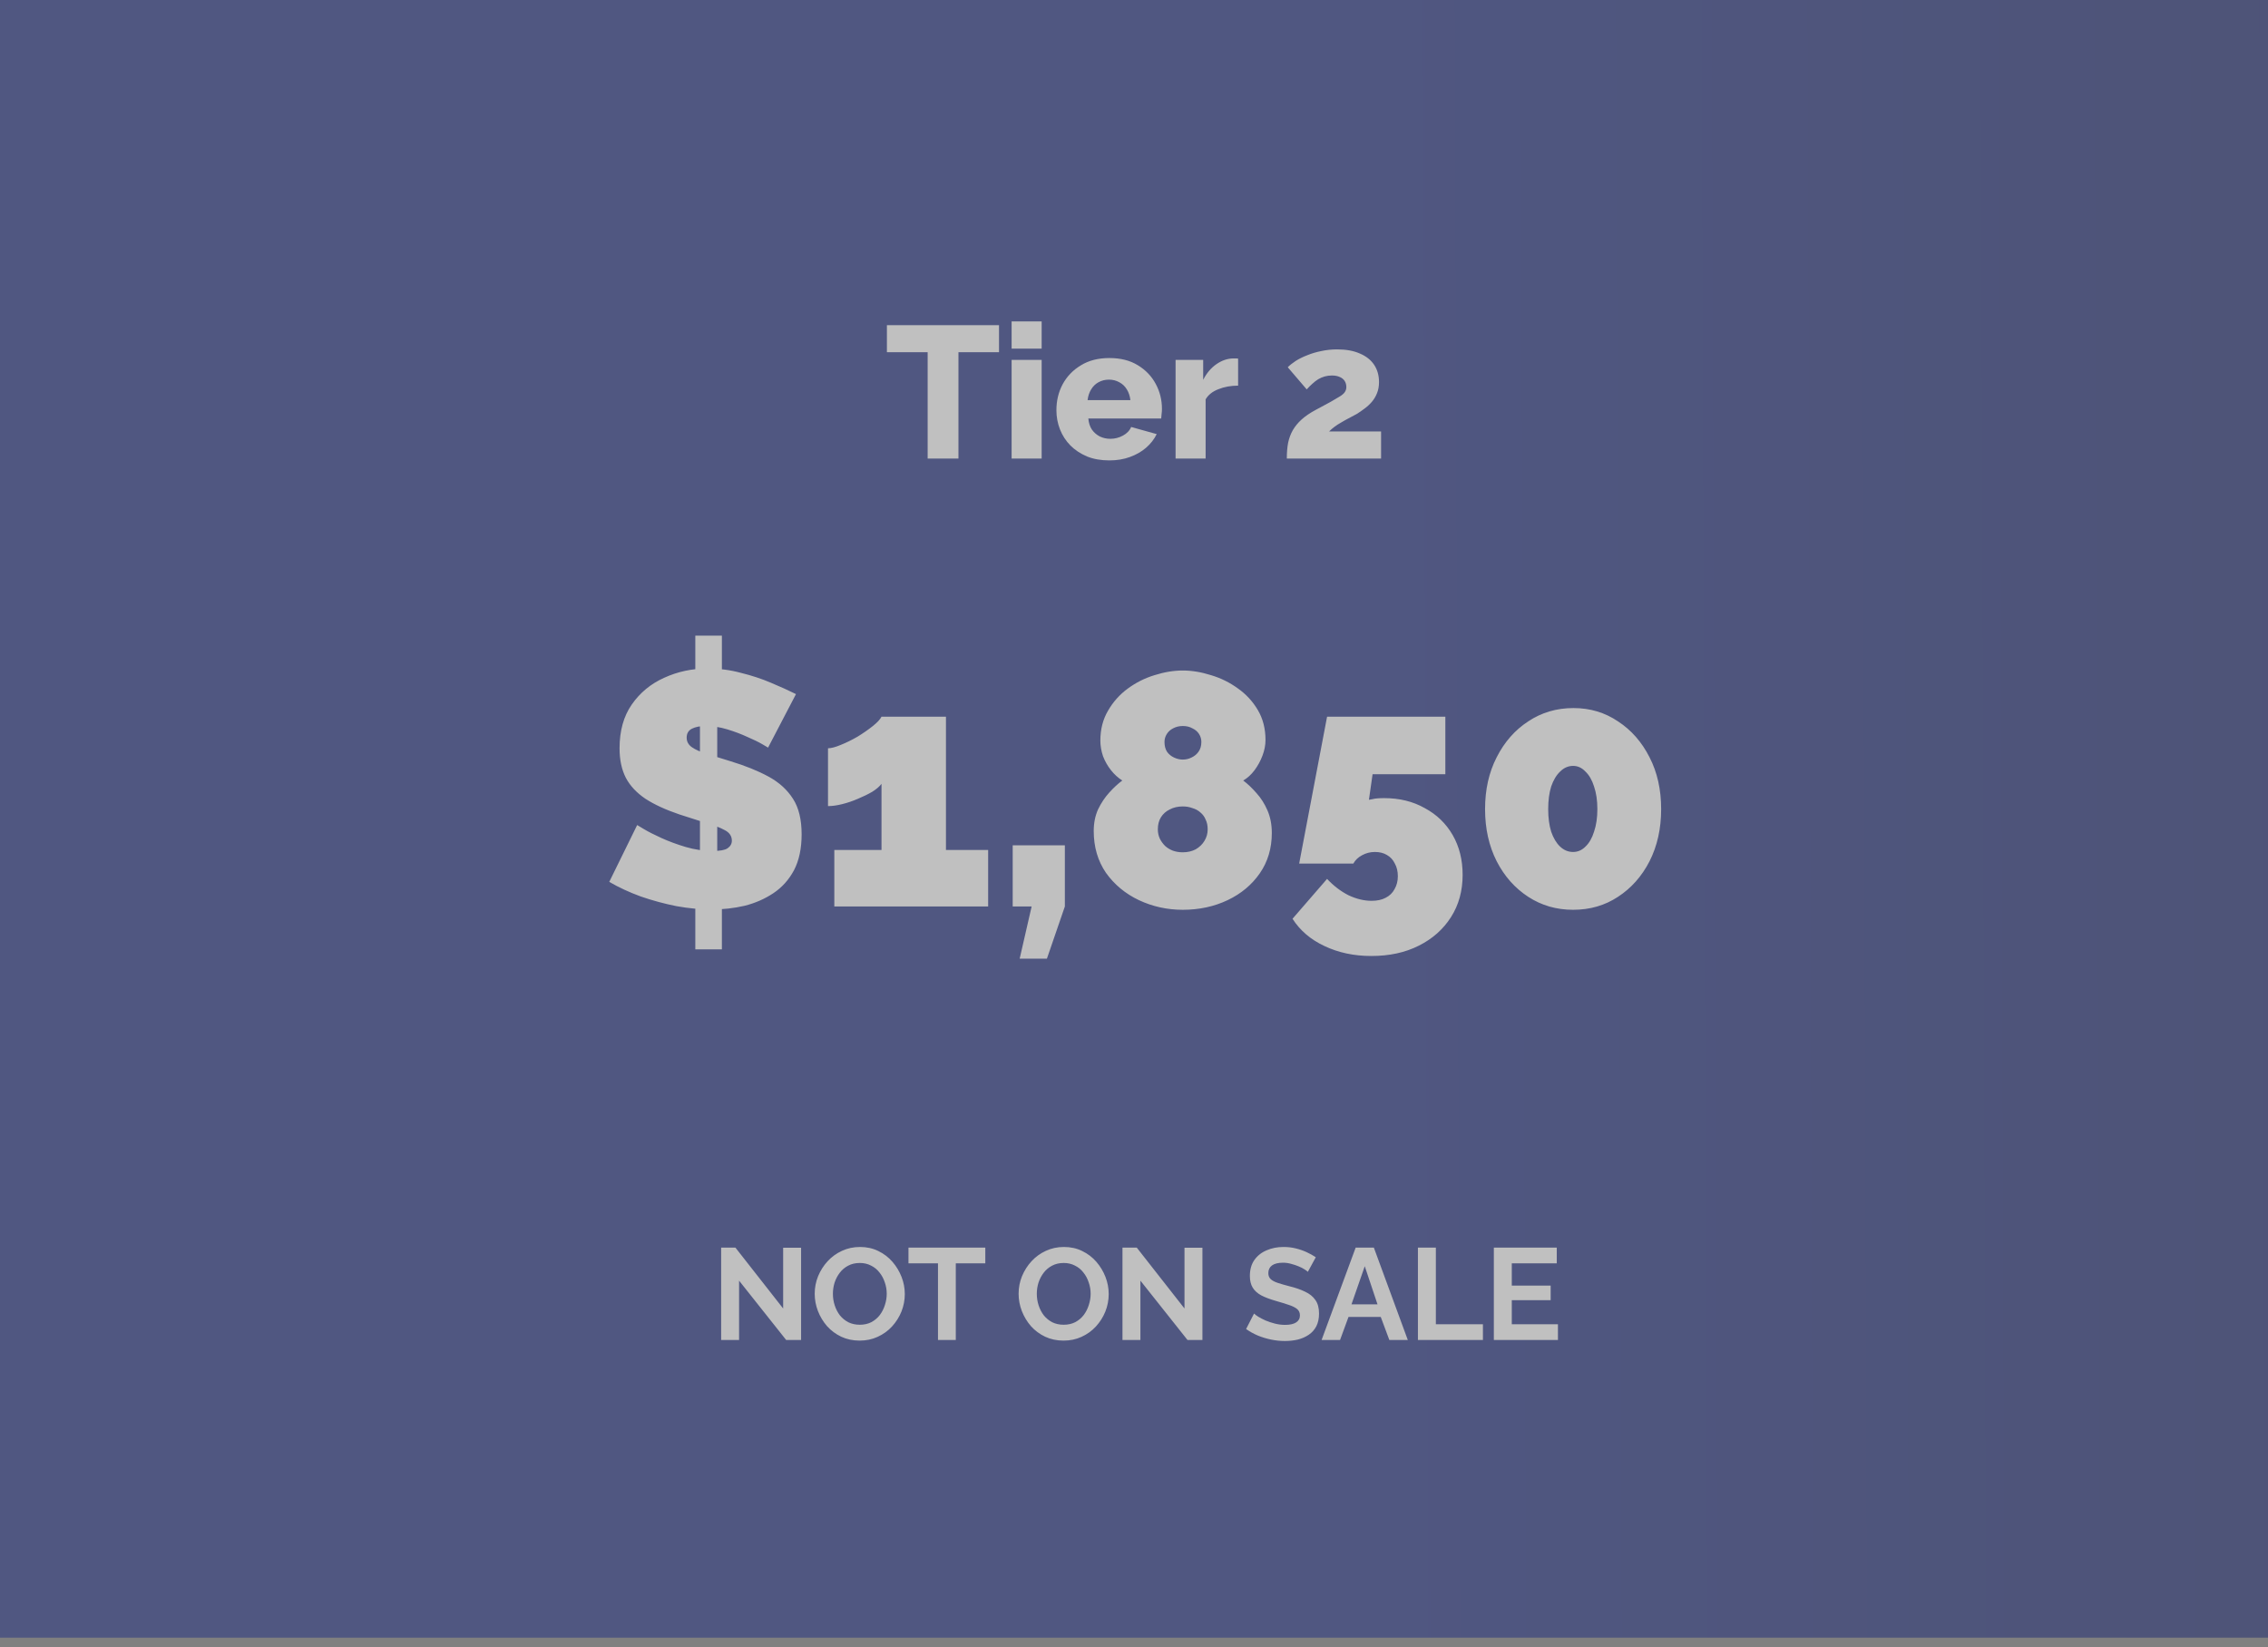
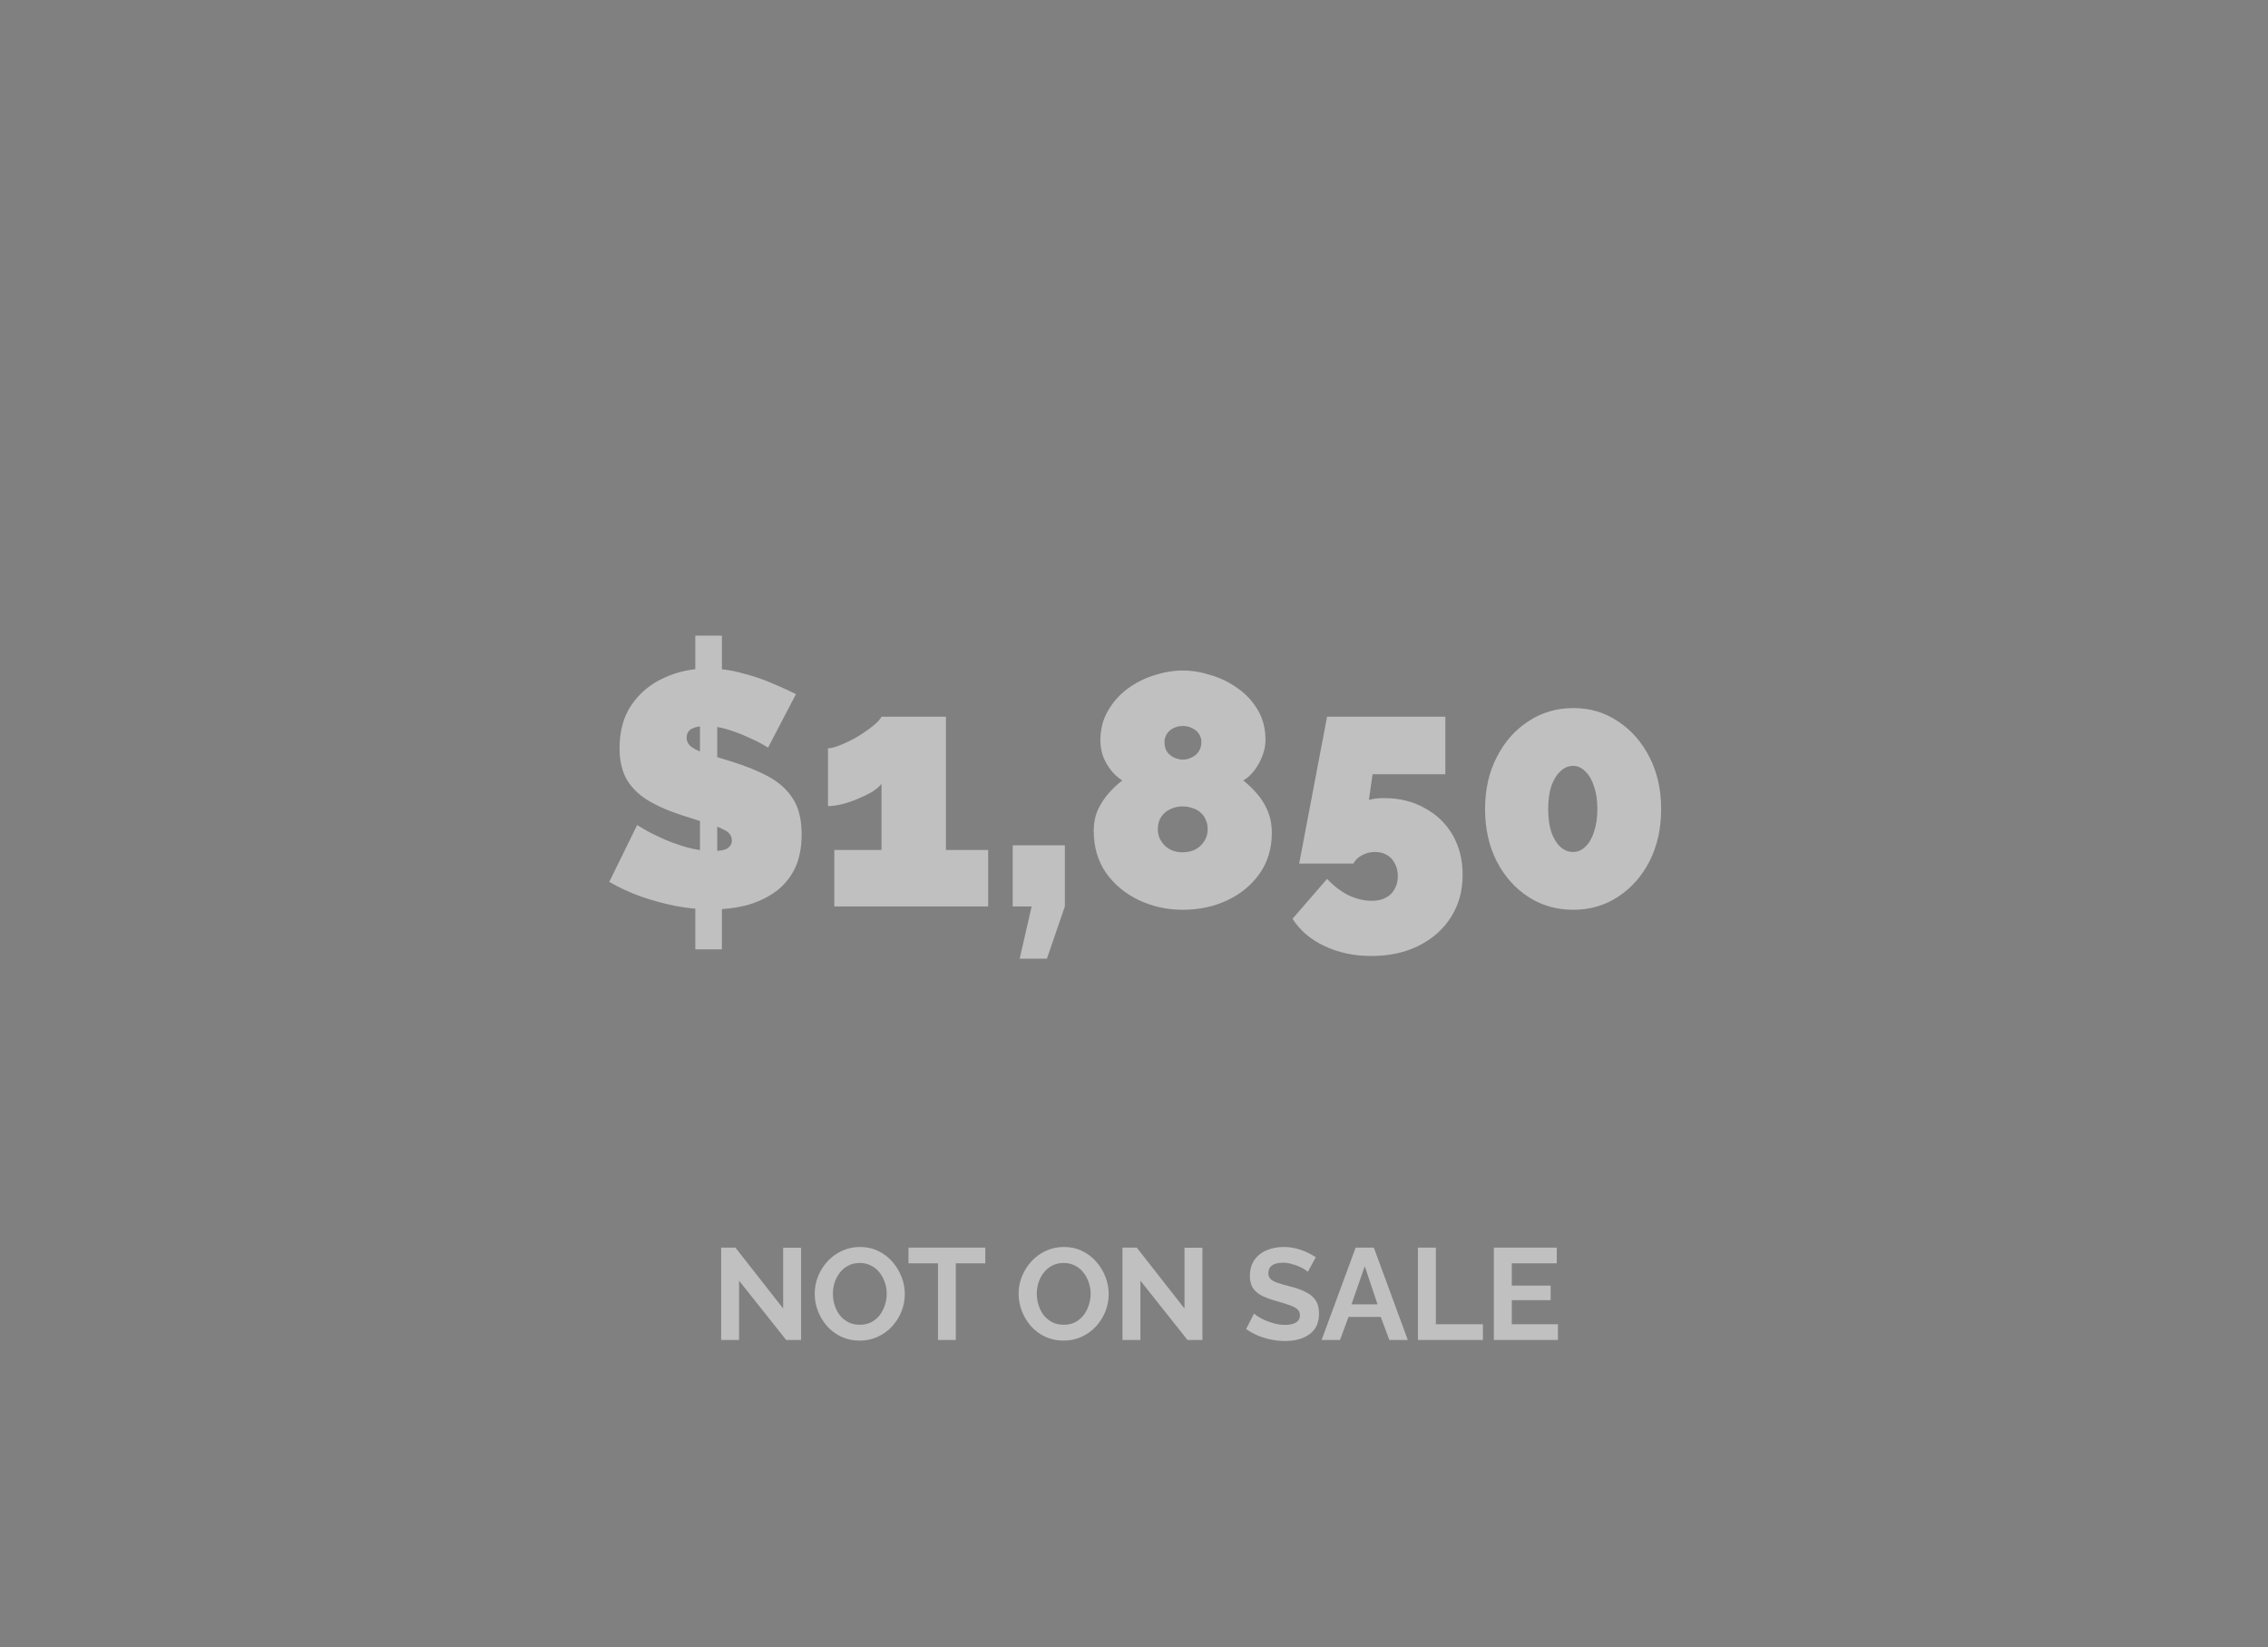
<svg xmlns="http://www.w3.org/2000/svg" width="157" height="114" viewBox="0 0 157 114" fill="none">
  <rect x="0" y="0" width="157" height="114" fill="#808080" stroke="none" />
  <g opacity="0.5">
-     <path d="M157 0H0V113.336H157V0Z" fill="url(#paint0_linear_4969_137)" />
+     <path d="M157 0V113.336H157V0Z" fill="url(#paint0_linear_4969_137)" />
    <path d="M51.162 88.629V92.733H49.92V86.343H50.91L54.213 90.555V86.352H55.455V92.733H54.42L51.162 88.629ZM59.511 92.778C59.043 92.778 58.617 92.688 58.233 92.508C57.855 92.328 57.528 92.085 57.252 91.779C56.982 91.467 56.772 91.119 56.622 90.735C56.472 90.345 56.397 89.946 56.397 89.538C56.397 89.112 56.475 88.707 56.631 88.323C56.793 87.933 57.012 87.588 57.288 87.288C57.57 86.982 57.9 86.742 58.278 86.568C58.662 86.388 59.082 86.298 59.538 86.298C60 86.298 60.42 86.391 60.798 86.577C61.182 86.763 61.509 87.012 61.779 87.324C62.049 87.636 62.259 87.984 62.409 88.368C62.559 88.752 62.634 89.148 62.634 89.556C62.634 89.976 62.556 90.381 62.4 90.771C62.244 91.155 62.025 91.5 61.743 91.806C61.467 92.106 61.137 92.343 60.753 92.517C60.375 92.691 59.961 92.778 59.511 92.778ZM57.657 89.538C57.657 89.814 57.699 90.081 57.783 90.339C57.867 90.597 57.987 90.828 58.143 91.032C58.305 91.23 58.5 91.389 58.728 91.509C58.962 91.623 59.226 91.68 59.52 91.68C59.82 91.68 60.087 91.62 60.321 91.5C60.555 91.374 60.75 91.209 60.906 91.005C61.062 90.795 61.179 90.564 61.257 90.312C61.341 90.054 61.383 89.796 61.383 89.538C61.383 89.262 61.338 88.998 61.248 88.746C61.164 88.488 61.041 88.26 60.879 88.062C60.723 87.858 60.528 87.699 60.294 87.585C60.066 87.465 59.808 87.405 59.52 87.405C59.214 87.405 58.944 87.468 58.71 87.594C58.482 87.714 58.29 87.876 58.134 88.08C57.978 88.284 57.858 88.512 57.774 88.764C57.696 89.016 57.657 89.274 57.657 89.538ZM68.207 87.432H66.164V92.733H64.931V87.432H62.888V86.343H68.207V87.432ZM73.626 92.778C73.158 92.778 72.732 92.688 72.348 92.508C71.97 92.328 71.643 92.085 71.367 91.779C71.097 91.467 70.887 91.119 70.737 90.735C70.587 90.345 70.512 89.946 70.512 89.538C70.512 89.112 70.59 88.707 70.746 88.323C70.908 87.933 71.127 87.588 71.403 87.288C71.685 86.982 72.015 86.742 72.393 86.568C72.777 86.388 73.197 86.298 73.653 86.298C74.115 86.298 74.535 86.391 74.913 86.577C75.297 86.763 75.624 87.012 75.894 87.324C76.164 87.636 76.374 87.984 76.524 88.368C76.674 88.752 76.749 89.148 76.749 89.556C76.749 89.976 76.671 90.381 76.515 90.771C76.359 91.155 76.14 91.5 75.858 91.806C75.582 92.106 75.252 92.343 74.868 92.517C74.49 92.691 74.076 92.778 73.626 92.778ZM71.772 89.538C71.772 89.814 71.814 90.081 71.898 90.339C71.982 90.597 72.102 90.828 72.258 91.032C72.42 91.23 72.615 91.389 72.843 91.509C73.077 91.623 73.341 91.68 73.635 91.68C73.935 91.68 74.202 91.62 74.436 91.5C74.67 91.374 74.865 91.209 75.021 91.005C75.177 90.795 75.294 90.564 75.372 90.312C75.456 90.054 75.498 89.796 75.498 89.538C75.498 89.262 75.453 88.998 75.363 88.746C75.279 88.488 75.156 88.26 74.994 88.062C74.838 87.858 74.643 87.699 74.409 87.585C74.181 87.465 73.923 87.405 73.635 87.405C73.329 87.405 73.059 87.468 72.825 87.594C72.597 87.714 72.405 87.876 72.249 88.08C72.093 88.284 71.973 88.512 71.889 88.764C71.811 89.016 71.772 89.274 71.772 89.538ZM78.944 88.629V92.733H77.702V86.343H78.692L81.995 90.555V86.352H83.237V92.733H82.202L78.944 88.629ZM90.535 88.017C90.493 87.975 90.415 87.918 90.301 87.846C90.193 87.774 90.058 87.705 89.896 87.639C89.74 87.573 89.569 87.516 89.383 87.468C89.197 87.414 89.008 87.387 88.816 87.387C88.48 87.387 88.225 87.45 88.051 87.576C87.883 87.702 87.799 87.879 87.799 88.107C87.799 88.281 87.853 88.419 87.961 88.521C88.069 88.623 88.231 88.71 88.447 88.782C88.663 88.854 88.933 88.932 89.257 89.016C89.677 89.118 90.04 89.244 90.346 89.394C90.658 89.538 90.895 89.73 91.057 89.97C91.225 90.204 91.309 90.516 91.309 90.906C91.309 91.248 91.246 91.542 91.12 91.788C90.994 92.028 90.82 92.223 90.598 92.373C90.376 92.523 90.124 92.634 89.842 92.706C89.56 92.772 89.26 92.805 88.942 92.805C88.624 92.805 88.306 92.772 87.988 92.706C87.67 92.64 87.364 92.547 87.07 92.427C86.776 92.301 86.506 92.151 86.26 91.977L86.809 90.906C86.863 90.96 86.959 91.032 87.097 91.122C87.235 91.206 87.403 91.293 87.601 91.383C87.799 91.467 88.015 91.539 88.249 91.599C88.483 91.659 88.72 91.689 88.96 91.689C89.296 91.689 89.551 91.632 89.725 91.518C89.899 91.404 89.986 91.242 89.986 91.032C89.986 90.84 89.917 90.69 89.779 90.582C89.641 90.474 89.449 90.381 89.203 90.303C88.957 90.219 88.666 90.129 88.33 90.033C87.928 89.919 87.592 89.793 87.322 89.655C87.052 89.511 86.851 89.331 86.719 89.115C86.587 88.899 86.521 88.629 86.521 88.305C86.521 87.867 86.623 87.501 86.827 87.207C87.037 86.907 87.319 86.682 87.673 86.532C88.027 86.376 88.42 86.298 88.852 86.298C89.152 86.298 89.434 86.331 89.698 86.397C89.968 86.463 90.22 86.55 90.454 86.658C90.688 86.766 90.898 86.883 91.084 87.009L90.535 88.017ZM93.844 86.343H95.104L97.453 92.733H96.175L95.581 91.14H93.349L92.764 92.733H91.486L93.844 86.343ZM95.356 90.267L94.474 87.63L93.556 90.267H95.356ZM98.154 92.733V86.343H99.396V91.644H102.654V92.733H98.154ZM107.847 91.644V92.733H103.41V86.343H107.766V87.432H104.652V88.971H107.343V89.979H104.652V91.644H107.847Z" fill="white" />
-     <path d="M69.156 24.375H66.348V31.733H64.216V24.375H61.395V22.503H69.156V24.375ZM70.028 31.733V24.908H72.108V31.733H70.028ZM70.028 24.128V22.243H72.108V24.128H70.028ZM76.795 31.863C76.214 31.863 75.699 31.772 75.248 31.59C74.797 31.399 74.412 31.144 74.091 30.823C73.779 30.503 73.541 30.134 73.376 29.718C73.211 29.294 73.129 28.852 73.129 28.392C73.129 27.733 73.272 27.136 73.558 26.598C73.853 26.052 74.273 25.614 74.819 25.285C75.365 24.947 76.024 24.778 76.795 24.778C77.566 24.778 78.221 24.943 78.758 25.272C79.304 25.602 79.72 26.035 80.006 26.572C80.292 27.101 80.435 27.677 80.435 28.301C80.435 28.422 80.426 28.544 80.409 28.665C80.4 28.778 80.392 28.878 80.383 28.964H75.339C75.365 29.267 75.447 29.523 75.586 29.731C75.733 29.939 75.92 30.099 76.145 30.212C76.37 30.316 76.609 30.368 76.86 30.368C77.172 30.368 77.462 30.294 77.731 30.147C78.008 30 78.199 29.8 78.303 29.549L80.071 30.043C79.898 30.398 79.651 30.715 79.33 30.992C79.018 31.261 78.645 31.473 78.212 31.629C77.787 31.785 77.315 31.863 76.795 31.863ZM75.287 27.69H78.251C78.216 27.404 78.134 27.157 78.004 26.949C77.874 26.733 77.701 26.568 77.484 26.455C77.267 26.334 77.029 26.273 76.769 26.273C76.5 26.273 76.258 26.334 76.041 26.455C75.833 26.568 75.664 26.733 75.534 26.949C75.404 27.157 75.322 27.404 75.287 27.69ZM85.707 26.689C85.204 26.689 84.749 26.771 84.342 26.936C83.934 27.092 83.64 27.326 83.458 27.638V31.733H81.378V24.908H83.289V26.286C83.523 25.827 83.826 25.467 84.199 25.207C84.571 24.947 84.961 24.813 85.369 24.804C85.464 24.804 85.533 24.804 85.577 24.804C85.629 24.804 85.672 24.808 85.707 24.817V26.689ZM89.078 31.733C89.078 31.326 89.108 30.962 89.169 30.641C89.238 30.32 89.346 30.03 89.494 29.77C89.65 29.502 89.853 29.255 90.105 29.029C90.365 28.795 90.69 28.574 91.08 28.366C91.487 28.149 91.825 27.968 92.094 27.82C92.371 27.664 92.592 27.534 92.757 27.43C92.921 27.326 93.034 27.227 93.095 27.131C93.164 27.027 93.199 26.915 93.199 26.793C93.199 26.628 93.16 26.485 93.082 26.364C93.004 26.243 92.891 26.152 92.744 26.091C92.596 26.022 92.414 25.987 92.198 25.987C92.024 25.987 91.86 26.009 91.704 26.052C91.548 26.096 91.396 26.16 91.249 26.247C91.11 26.334 90.976 26.438 90.846 26.559C90.716 26.672 90.586 26.802 90.456 26.949L89.143 25.415C89.29 25.268 89.476 25.12 89.702 24.973C89.936 24.826 90.2 24.696 90.495 24.583C90.789 24.462 91.11 24.366 91.457 24.297C91.812 24.219 92.18 24.18 92.562 24.18C93.186 24.18 93.71 24.276 94.135 24.466C94.568 24.648 94.897 24.908 95.123 25.246C95.348 25.584 95.461 25.983 95.461 26.442C95.461 26.737 95.413 26.997 95.318 27.222C95.231 27.439 95.114 27.634 94.967 27.807C94.819 27.98 94.65 28.137 94.46 28.275C94.278 28.414 94.096 28.54 93.914 28.652C93.706 28.756 93.511 28.86 93.329 28.964C93.147 29.059 92.978 29.155 92.822 29.25C92.666 29.337 92.518 29.432 92.38 29.536C92.25 29.631 92.124 29.74 92.003 29.861H95.604V31.733H89.078Z" fill="white" />
    <path d="M48.132 60.548H49.972V65.7H48.132V60.548ZM48.454 60.042V49.186L49.65 48.864V60.088L48.454 60.042ZM48.132 43.988H49.972V48.404L48.132 48.726V43.988ZM53.169 51.739C53.169 51.739 53.038 51.663 52.778 51.509C52.517 51.356 52.172 51.187 51.743 51.003C51.313 50.804 50.846 50.627 50.34 50.474C49.834 50.321 49.335 50.244 48.845 50.244C48.461 50.244 48.147 50.306 47.902 50.428C47.656 50.551 47.534 50.758 47.534 51.049C47.534 51.325 47.656 51.547 47.902 51.716C48.147 51.885 48.492 52.038 48.937 52.176C49.397 52.314 49.941 52.483 50.57 52.682C51.582 52.989 52.456 53.342 53.192 53.74C53.928 54.139 54.495 54.653 54.894 55.281C55.292 55.895 55.492 56.715 55.492 57.742C55.492 58.724 55.315 59.551 54.963 60.226C54.61 60.886 54.135 61.414 53.537 61.813C52.939 62.212 52.272 62.503 51.536 62.687C50.8 62.856 50.048 62.94 49.282 62.94C48.5 62.94 47.679 62.864 46.821 62.71C45.977 62.541 45.157 62.319 44.36 62.043C43.562 61.752 42.834 61.414 42.175 61.031L44.107 57.098C44.107 57.098 44.26 57.19 44.567 57.374C44.873 57.558 45.28 57.765 45.786 57.995C46.292 58.225 46.851 58.432 47.465 58.616C48.093 58.8 48.722 58.892 49.351 58.892C49.841 58.892 50.179 58.831 50.363 58.708C50.562 58.57 50.662 58.394 50.662 58.179C50.662 57.857 50.493 57.612 50.156 57.443C49.818 57.259 49.374 57.09 48.822 56.937C48.285 56.769 47.687 56.577 47.028 56.362C46.077 56.04 45.295 55.68 44.682 55.281C44.068 54.867 43.616 54.384 43.325 53.832C43.033 53.265 42.888 52.583 42.888 51.785C42.888 50.574 43.171 49.562 43.739 48.749C44.306 47.937 45.05 47.323 45.97 46.909C46.905 46.48 47.909 46.265 48.983 46.265C49.78 46.265 50.547 46.365 51.283 46.564C52.034 46.748 52.732 46.978 53.376 47.254C54.035 47.53 54.61 47.791 55.101 48.036L53.169 51.739ZM68.404 58.823V62.733H57.755V58.823H61.021V54.246C60.883 54.43 60.669 54.614 60.377 54.798C60.086 54.967 59.756 55.128 59.388 55.281C59.035 55.434 58.675 55.557 58.307 55.649C57.939 55.741 57.609 55.787 57.318 55.787V51.785C57.533 51.785 57.824 51.709 58.192 51.555C58.575 51.402 58.967 51.21 59.365 50.98C59.764 50.735 60.117 50.489 60.423 50.244C60.73 49.999 60.929 49.784 61.021 49.6H65.483V58.823H68.404ZM70.586 66.344L71.414 62.733H70.103V58.501H73.714V62.733L72.472 66.344H70.586ZM88.04 57.65C88.04 58.708 87.763 59.636 87.212 60.433C86.659 61.23 85.916 61.852 84.981 62.296C84.045 62.741 83.01 62.963 81.876 62.963C80.802 62.963 79.79 62.741 78.84 62.296C77.904 61.852 77.145 61.223 76.562 60.41C75.995 59.582 75.712 58.616 75.712 57.512C75.712 56.96 75.811 56.462 76.01 56.017C76.225 55.572 76.486 55.181 76.793 54.844C77.099 54.507 77.398 54.231 77.689 54.016C77.398 53.832 77.138 53.594 76.907 53.303C76.677 53.012 76.493 52.69 76.356 52.337C76.233 51.969 76.171 51.609 76.171 51.256C76.171 50.474 76.348 49.784 76.701 49.186C77.053 48.573 77.513 48.059 78.081 47.645C78.648 47.231 79.261 46.925 79.921 46.725C80.595 46.511 81.247 46.403 81.876 46.403C82.504 46.403 83.156 46.511 83.831 46.725C84.505 46.925 85.126 47.231 85.694 47.645C86.261 48.044 86.721 48.542 87.073 49.14C87.426 49.738 87.603 50.428 87.603 51.21C87.603 51.563 87.534 51.923 87.395 52.291C87.257 52.659 87.073 52.996 86.844 53.303C86.614 53.61 86.353 53.847 86.061 54.016C86.368 54.246 86.675 54.538 86.981 54.89C87.288 55.227 87.541 55.626 87.74 56.086C87.94 56.546 88.04 57.068 88.04 57.65ZM83.6 57.397C83.6 57.136 83.555 56.914 83.463 56.73C83.386 56.531 83.263 56.362 83.094 56.224C82.941 56.086 82.757 55.986 82.543 55.925C82.343 55.849 82.121 55.81 81.876 55.81C81.538 55.81 81.239 55.879 80.978 56.017C80.718 56.14 80.511 56.324 80.358 56.569C80.219 56.799 80.15 57.075 80.15 57.397C80.15 57.627 80.197 57.842 80.288 58.041C80.38 58.225 80.503 58.394 80.656 58.547C80.81 58.685 80.986 58.792 81.186 58.869C81.4 58.946 81.63 58.984 81.876 58.984C82.213 58.984 82.512 58.915 82.772 58.777C83.033 58.624 83.233 58.432 83.371 58.202C83.524 57.957 83.6 57.688 83.6 57.397ZM80.611 51.348C80.611 51.624 80.672 51.854 80.794 52.038C80.917 52.207 81.078 52.337 81.278 52.429C81.477 52.521 81.676 52.567 81.876 52.567C82.09 52.567 82.29 52.521 82.474 52.429C82.673 52.337 82.834 52.207 82.957 52.038C83.094 51.854 83.163 51.624 83.163 51.348C83.163 51.149 83.11 50.965 83.002 50.796C82.895 50.627 82.742 50.497 82.543 50.405C82.359 50.298 82.136 50.244 81.876 50.244C81.63 50.244 81.408 50.298 81.209 50.405C81.025 50.497 80.879 50.627 80.772 50.796C80.664 50.965 80.611 51.149 80.611 51.348ZM94.924 66.16C93.728 66.16 92.647 65.93 91.681 65.47C90.73 65.025 89.994 64.397 89.473 63.584L91.865 60.824C92.31 61.3 92.8 61.675 93.337 61.951C93.889 62.212 94.426 62.342 94.947 62.342C95.33 62.342 95.652 62.273 95.913 62.135C96.189 61.997 96.396 61.798 96.534 61.537C96.687 61.276 96.764 60.977 96.764 60.64C96.764 60.303 96.695 60.011 96.557 59.766C96.434 59.505 96.25 59.306 96.005 59.168C95.775 59.03 95.499 58.961 95.177 58.961C94.855 58.961 94.556 59.038 94.28 59.191C94.019 59.329 93.82 59.521 93.682 59.766H89.933L91.865 49.6H100.053V53.579H95.016L94.763 55.35C94.763 55.35 94.847 55.335 95.016 55.304C95.185 55.258 95.453 55.235 95.821 55.235C96.879 55.235 97.814 55.465 98.627 55.925C99.455 56.37 100.099 56.991 100.559 57.788C101.019 58.586 101.249 59.505 101.249 60.548C101.249 61.652 100.981 62.626 100.444 63.469C99.907 64.312 99.164 64.972 98.213 65.447C97.278 65.922 96.181 66.16 94.924 66.16ZM114.992 55.994C114.992 57.343 114.724 58.547 114.187 59.605C113.65 60.648 112.922 61.468 112.002 62.066C111.097 62.664 110.062 62.963 108.897 62.963C107.747 62.963 106.712 62.664 105.792 62.066C104.872 61.468 104.144 60.648 103.607 59.605C103.07 58.547 102.802 57.343 102.802 55.994C102.802 54.645 103.07 53.449 103.607 52.406C104.144 51.348 104.872 50.52 105.792 49.922C106.712 49.309 107.755 49.002 108.92 49.002C110.07 49.002 111.097 49.309 112.002 49.922C112.922 50.52 113.65 51.348 114.187 52.406C114.724 53.449 114.992 54.645 114.992 55.994ZM110.576 55.994C110.576 55.396 110.499 54.875 110.346 54.43C110.208 53.986 110.009 53.641 109.748 53.395C109.503 53.135 109.219 53.004 108.897 53.004C108.56 53.004 108.261 53.135 108 53.395C107.739 53.641 107.532 53.986 107.379 54.43C107.241 54.875 107.172 55.396 107.172 55.994C107.172 56.592 107.241 57.114 107.379 57.558C107.532 58.003 107.739 58.348 108 58.593C108.261 58.839 108.56 58.961 108.897 58.961C109.219 58.961 109.503 58.839 109.748 58.593C110.009 58.348 110.208 58.003 110.346 57.558C110.499 57.114 110.576 56.592 110.576 55.994Z" fill="white" />
  </g>
  <defs>
    <linearGradient id="paint0_linear_4969_137" x1="93.617" y1="-12.427" x2="431.459" y2="-13.592" gradientUnits="userSpaceOnUse">
      <stop stop-color="#1F2D82" />
      <stop offset="1" stop-color="#070A1C" />
    </linearGradient>
  </defs>
</svg>